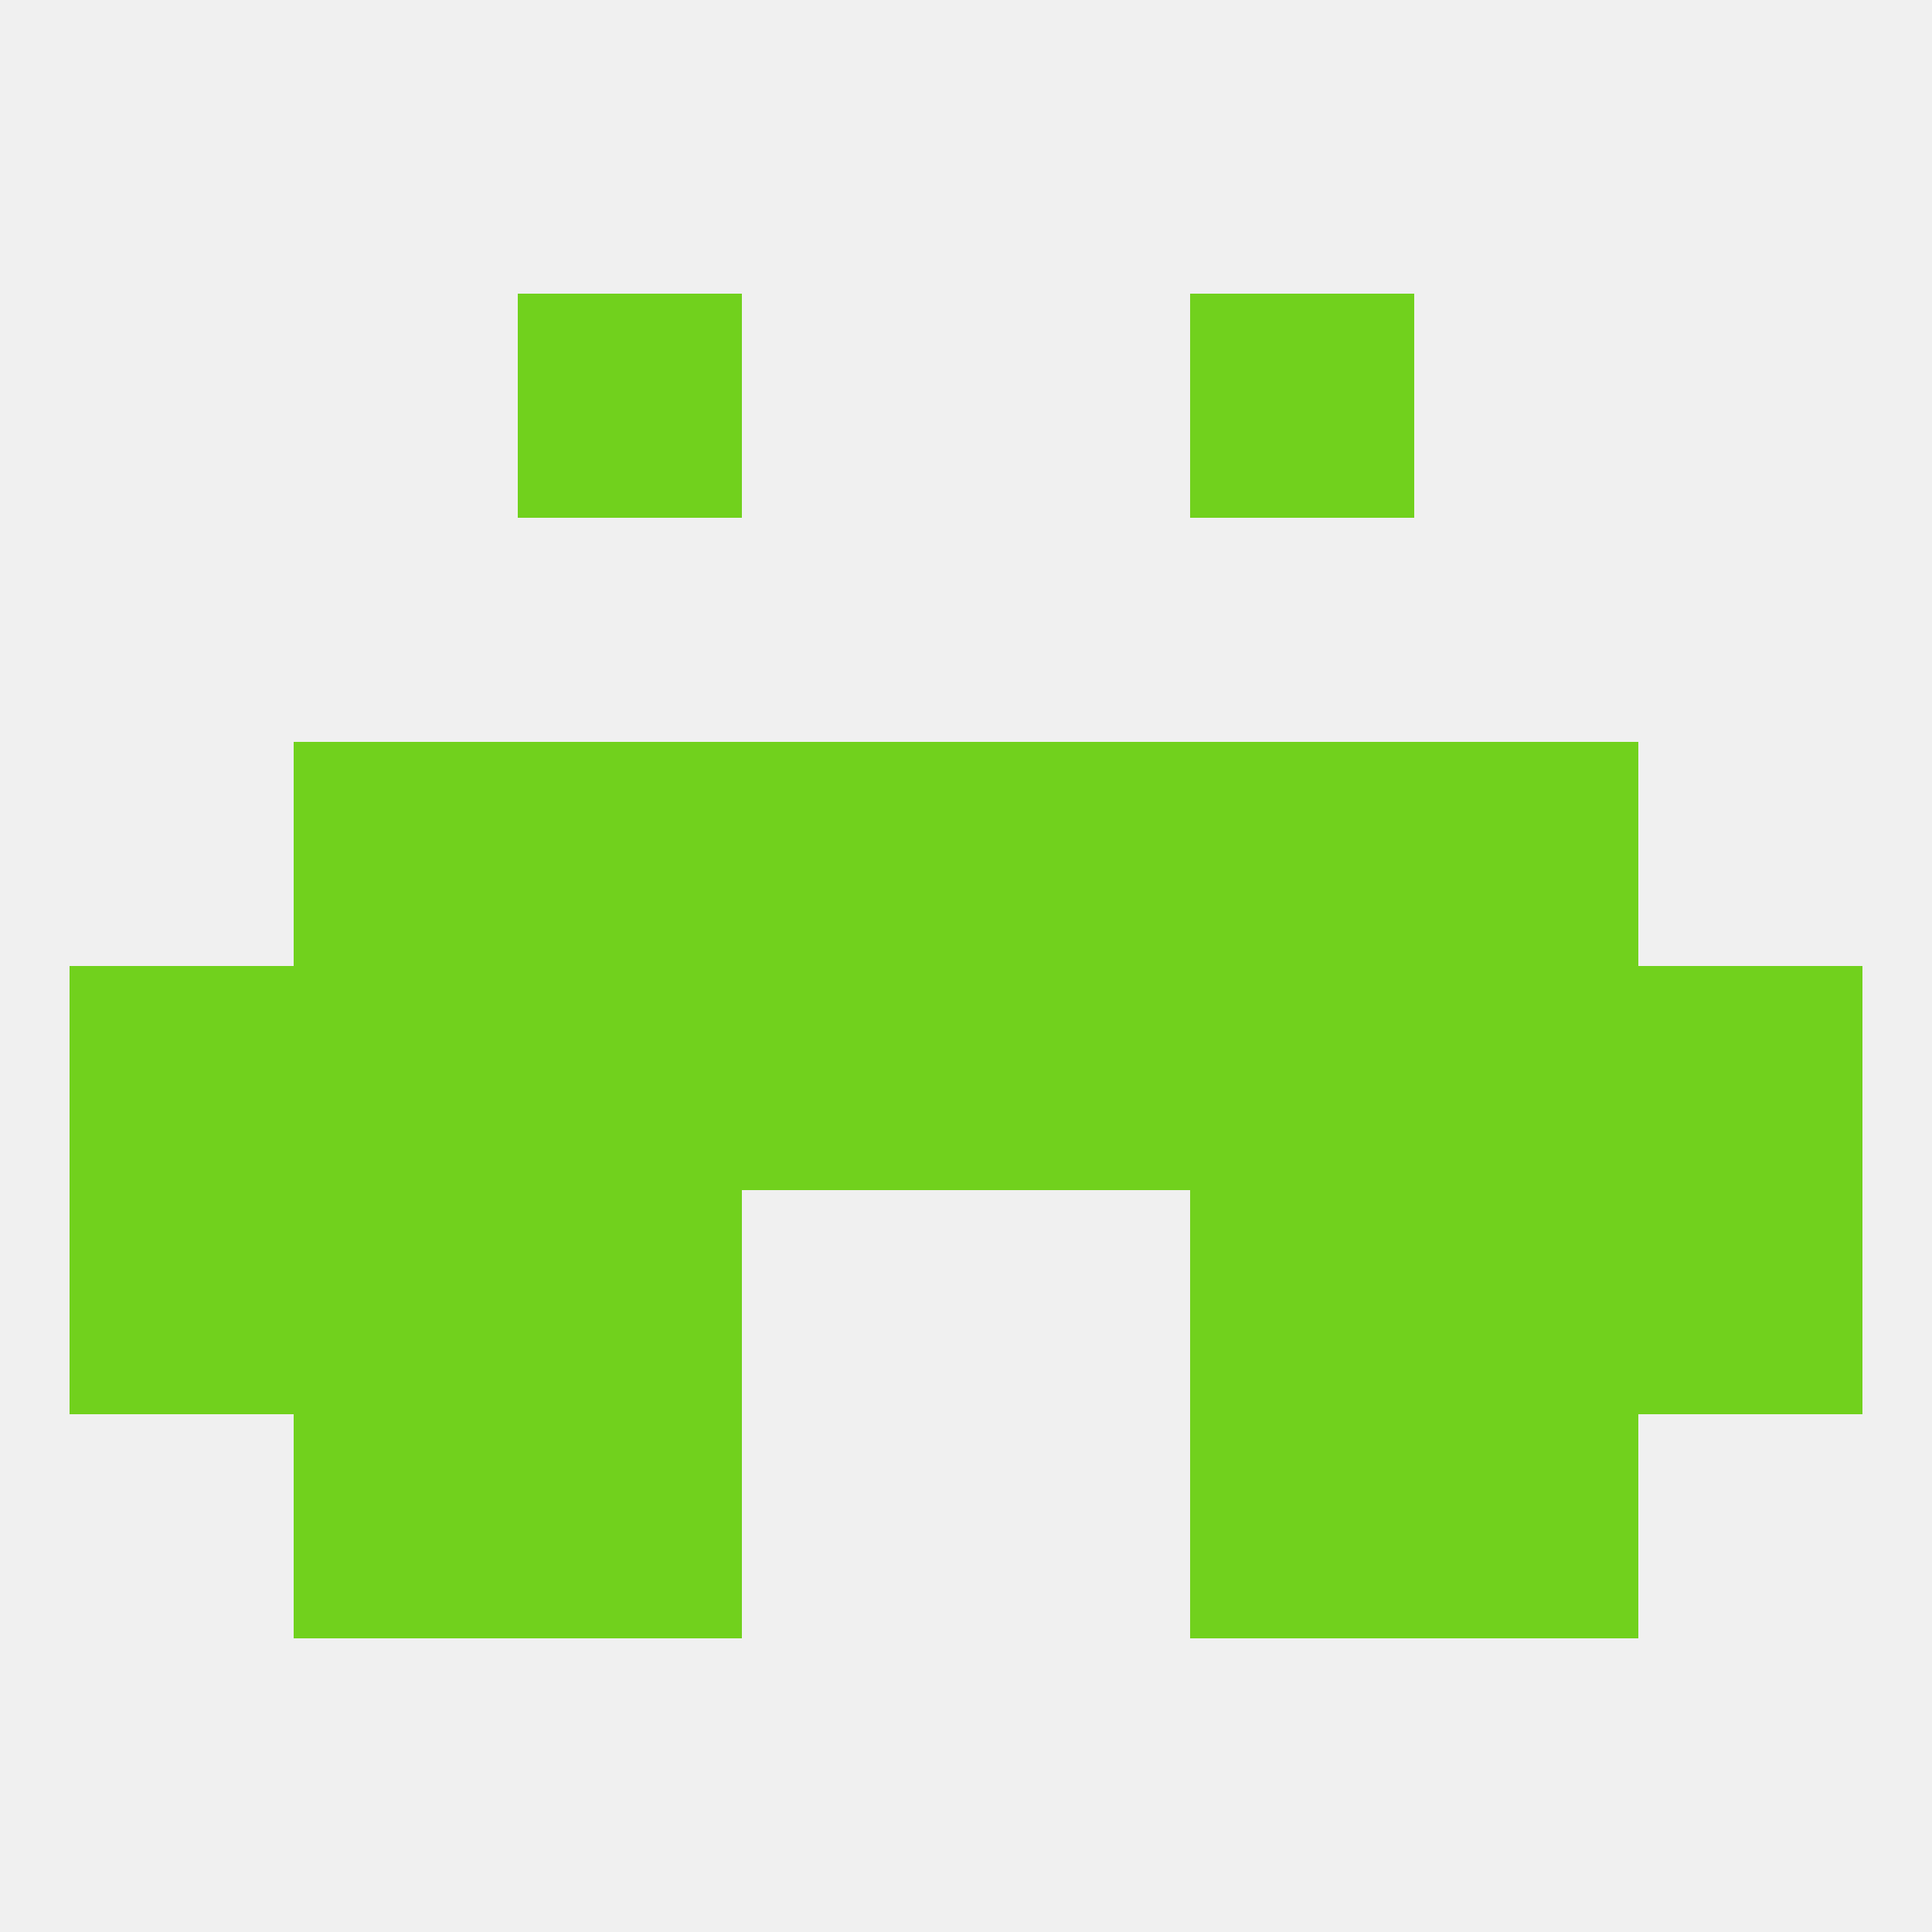
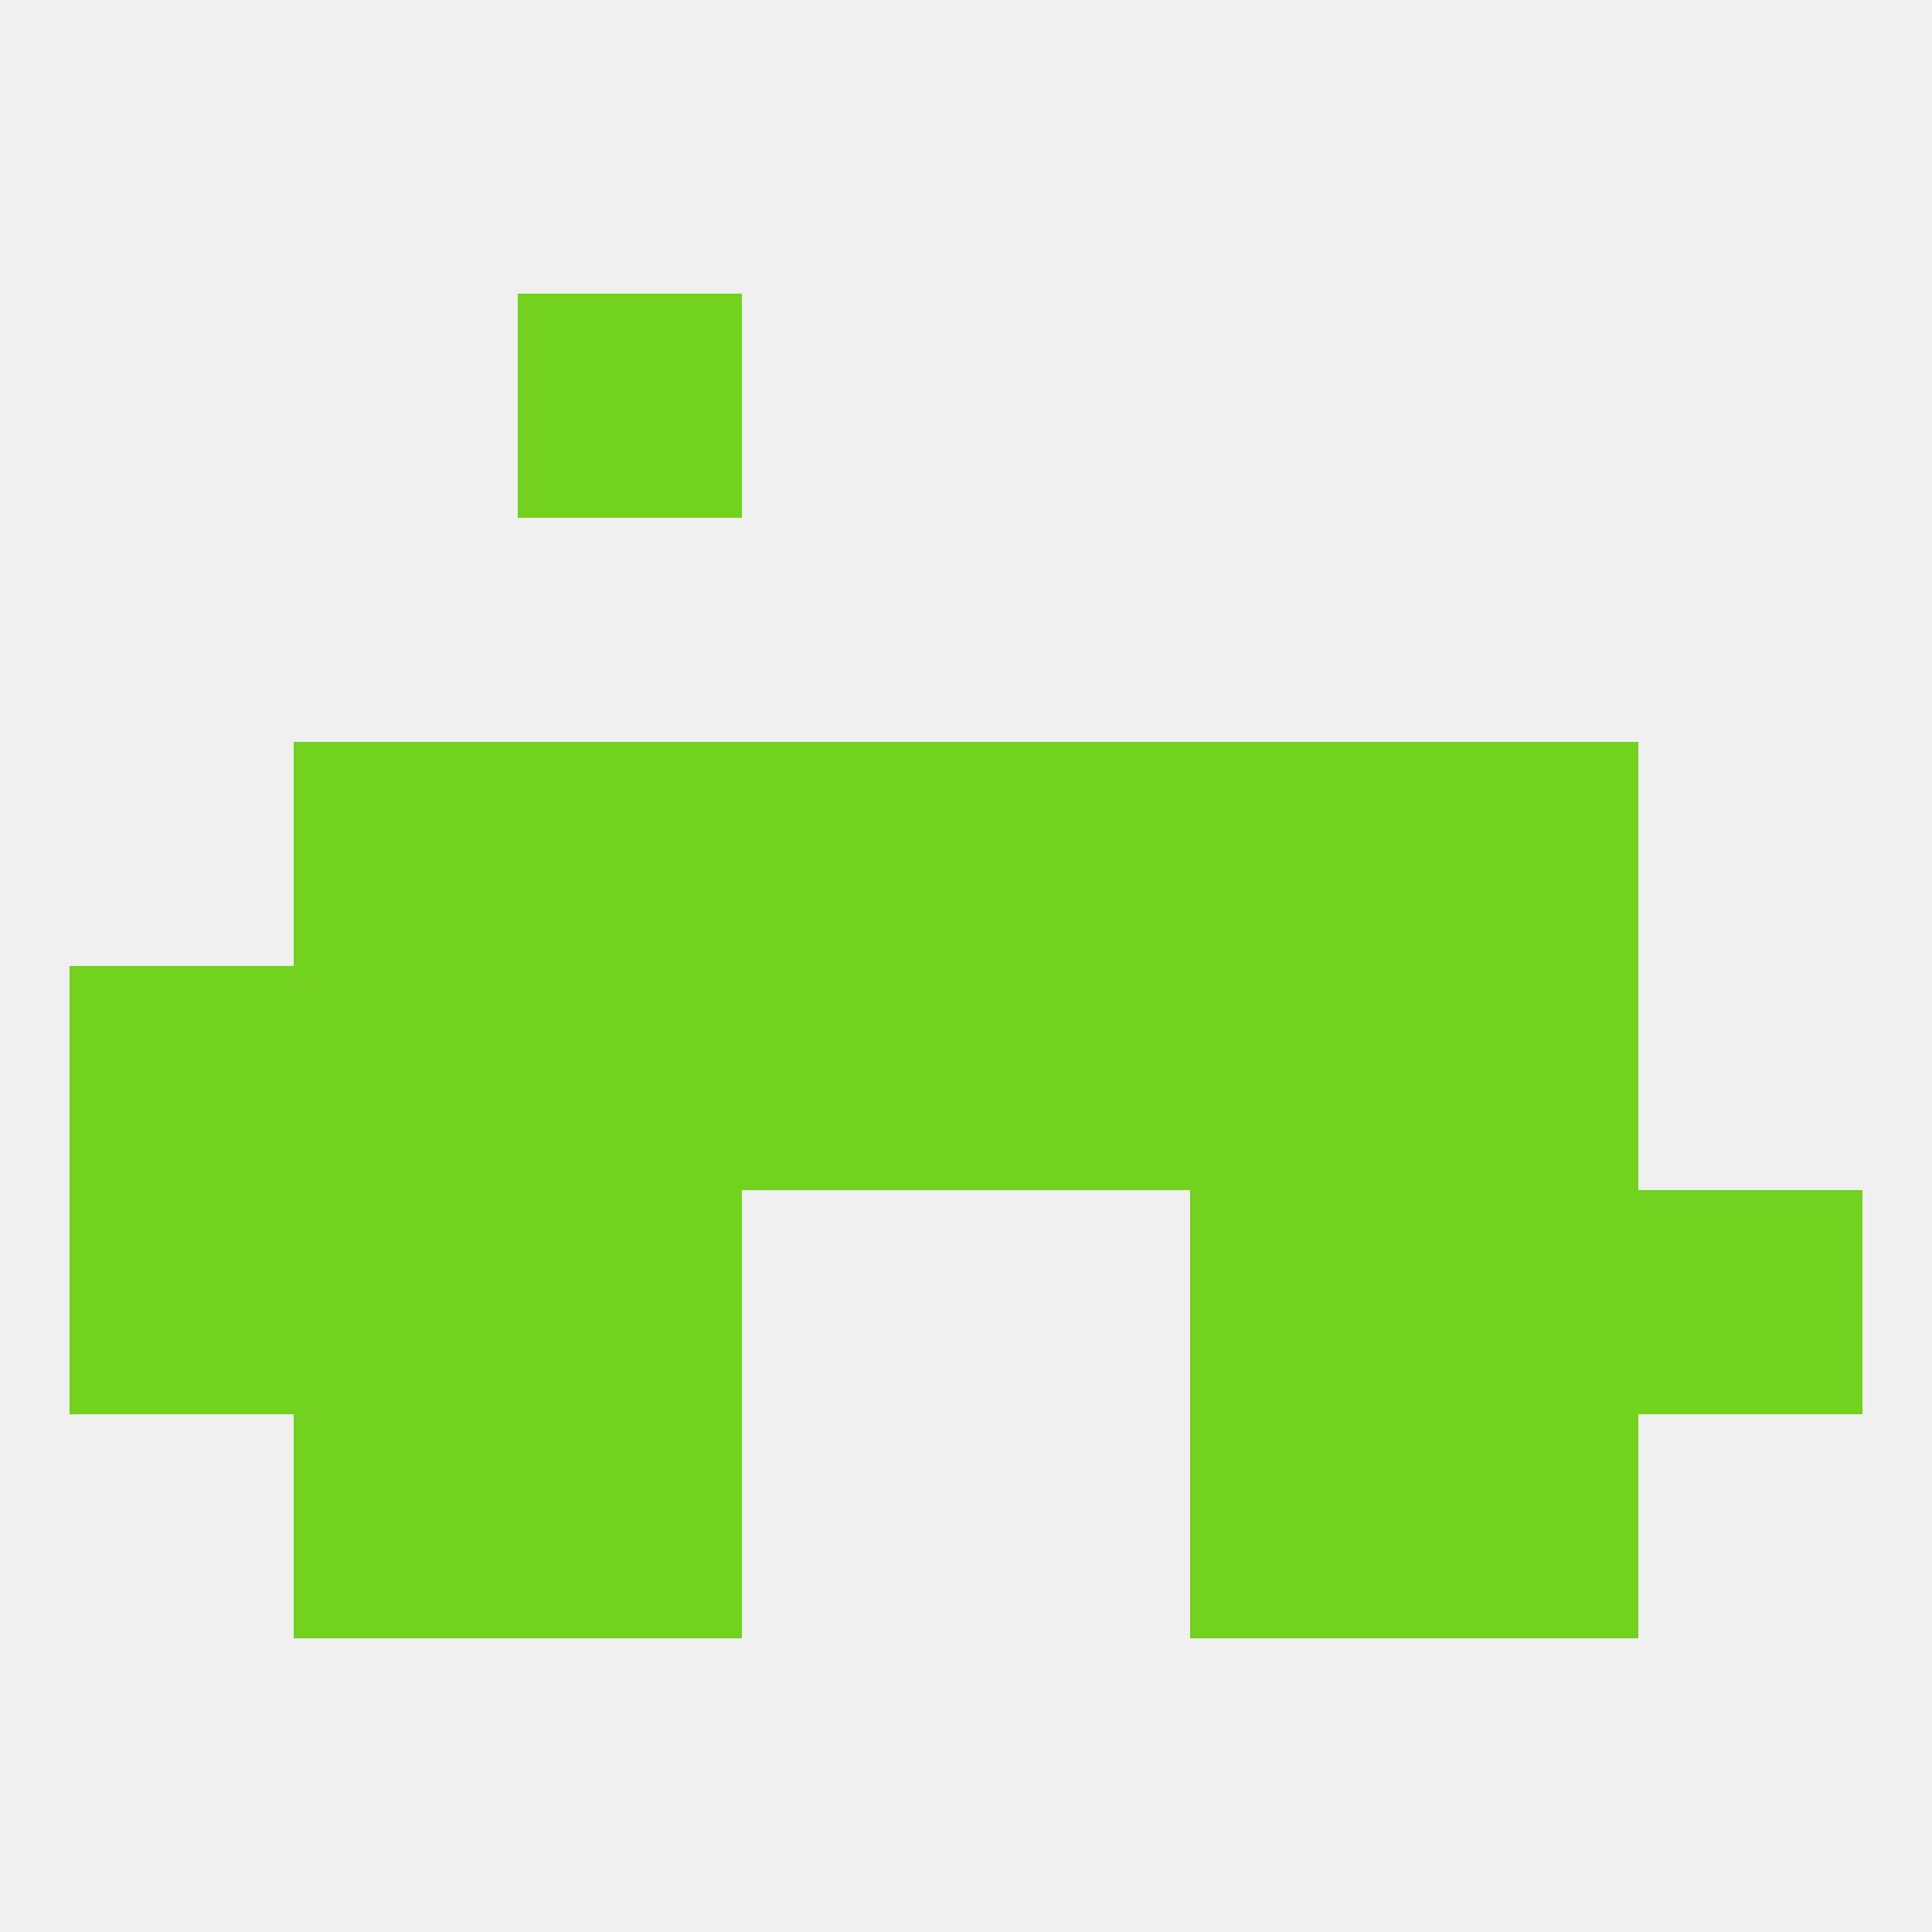
<svg xmlns="http://www.w3.org/2000/svg" version="1.1" baseprofile="full" width="250" height="250" viewBox="0 0 250 250">
  <rect width="100%" height="100%" fill="rgba(240,240,240,255)" />
-   <rect x="212" y="125" width="29" height="29" fill="rgba(113,209,29,255)" />
  <rect x="125" y="125" width="29" height="29" fill="rgba(113,209,29,255)" />
  <rect x="183" y="125" width="29" height="29" fill="rgba(113,209,29,255)" />
  <rect x="67" y="125" width="29" height="29" fill="rgba(113,209,29,255)" />
  <rect x="154" y="125" width="29" height="29" fill="rgba(113,209,29,255)" />
  <rect x="9" y="125" width="29" height="29" fill="rgba(113,209,29,255)" />
  <rect x="96" y="125" width="29" height="29" fill="rgba(113,209,29,255)" />
  <rect x="38" y="125" width="29" height="29" fill="rgba(113,209,29,255)" />
  <rect x="183" y="154" width="29" height="29" fill="rgba(113,209,29,255)" />
  <rect x="9" y="154" width="29" height="29" fill="rgba(113,209,29,255)" />
  <rect x="212" y="154" width="29" height="29" fill="rgba(113,209,29,255)" />
  <rect x="67" y="154" width="29" height="29" fill="rgba(113,209,29,255)" />
  <rect x="154" y="154" width="29" height="29" fill="rgba(113,209,29,255)" />
  <rect x="38" y="154" width="29" height="29" fill="rgba(113,209,29,255)" />
  <rect x="38" y="183" width="29" height="29" fill="rgba(113,209,29,255)" />
  <rect x="183" y="183" width="29" height="29" fill="rgba(113,209,29,255)" />
  <rect x="67" y="183" width="29" height="29" fill="rgba(113,209,29,255)" />
  <rect x="154" y="183" width="29" height="29" fill="rgba(113,209,29,255)" />
  <rect x="183" y="96" width="29" height="29" fill="rgba(113,209,29,255)" />
  <rect x="67" y="96" width="29" height="29" fill="rgba(113,209,29,255)" />
  <rect x="154" y="96" width="29" height="29" fill="rgba(113,209,29,255)" />
  <rect x="96" y="96" width="29" height="29" fill="rgba(113,209,29,255)" />
  <rect x="125" y="96" width="29" height="29" fill="rgba(113,209,29,255)" />
  <rect x="38" y="96" width="29" height="29" fill="rgba(113,209,29,255)" />
  <rect x="67" y="38" width="29" height="29" fill="rgba(113,209,29,255)" />
-   <rect x="154" y="38" width="29" height="29" fill="rgba(113,209,29,255)" />
</svg>